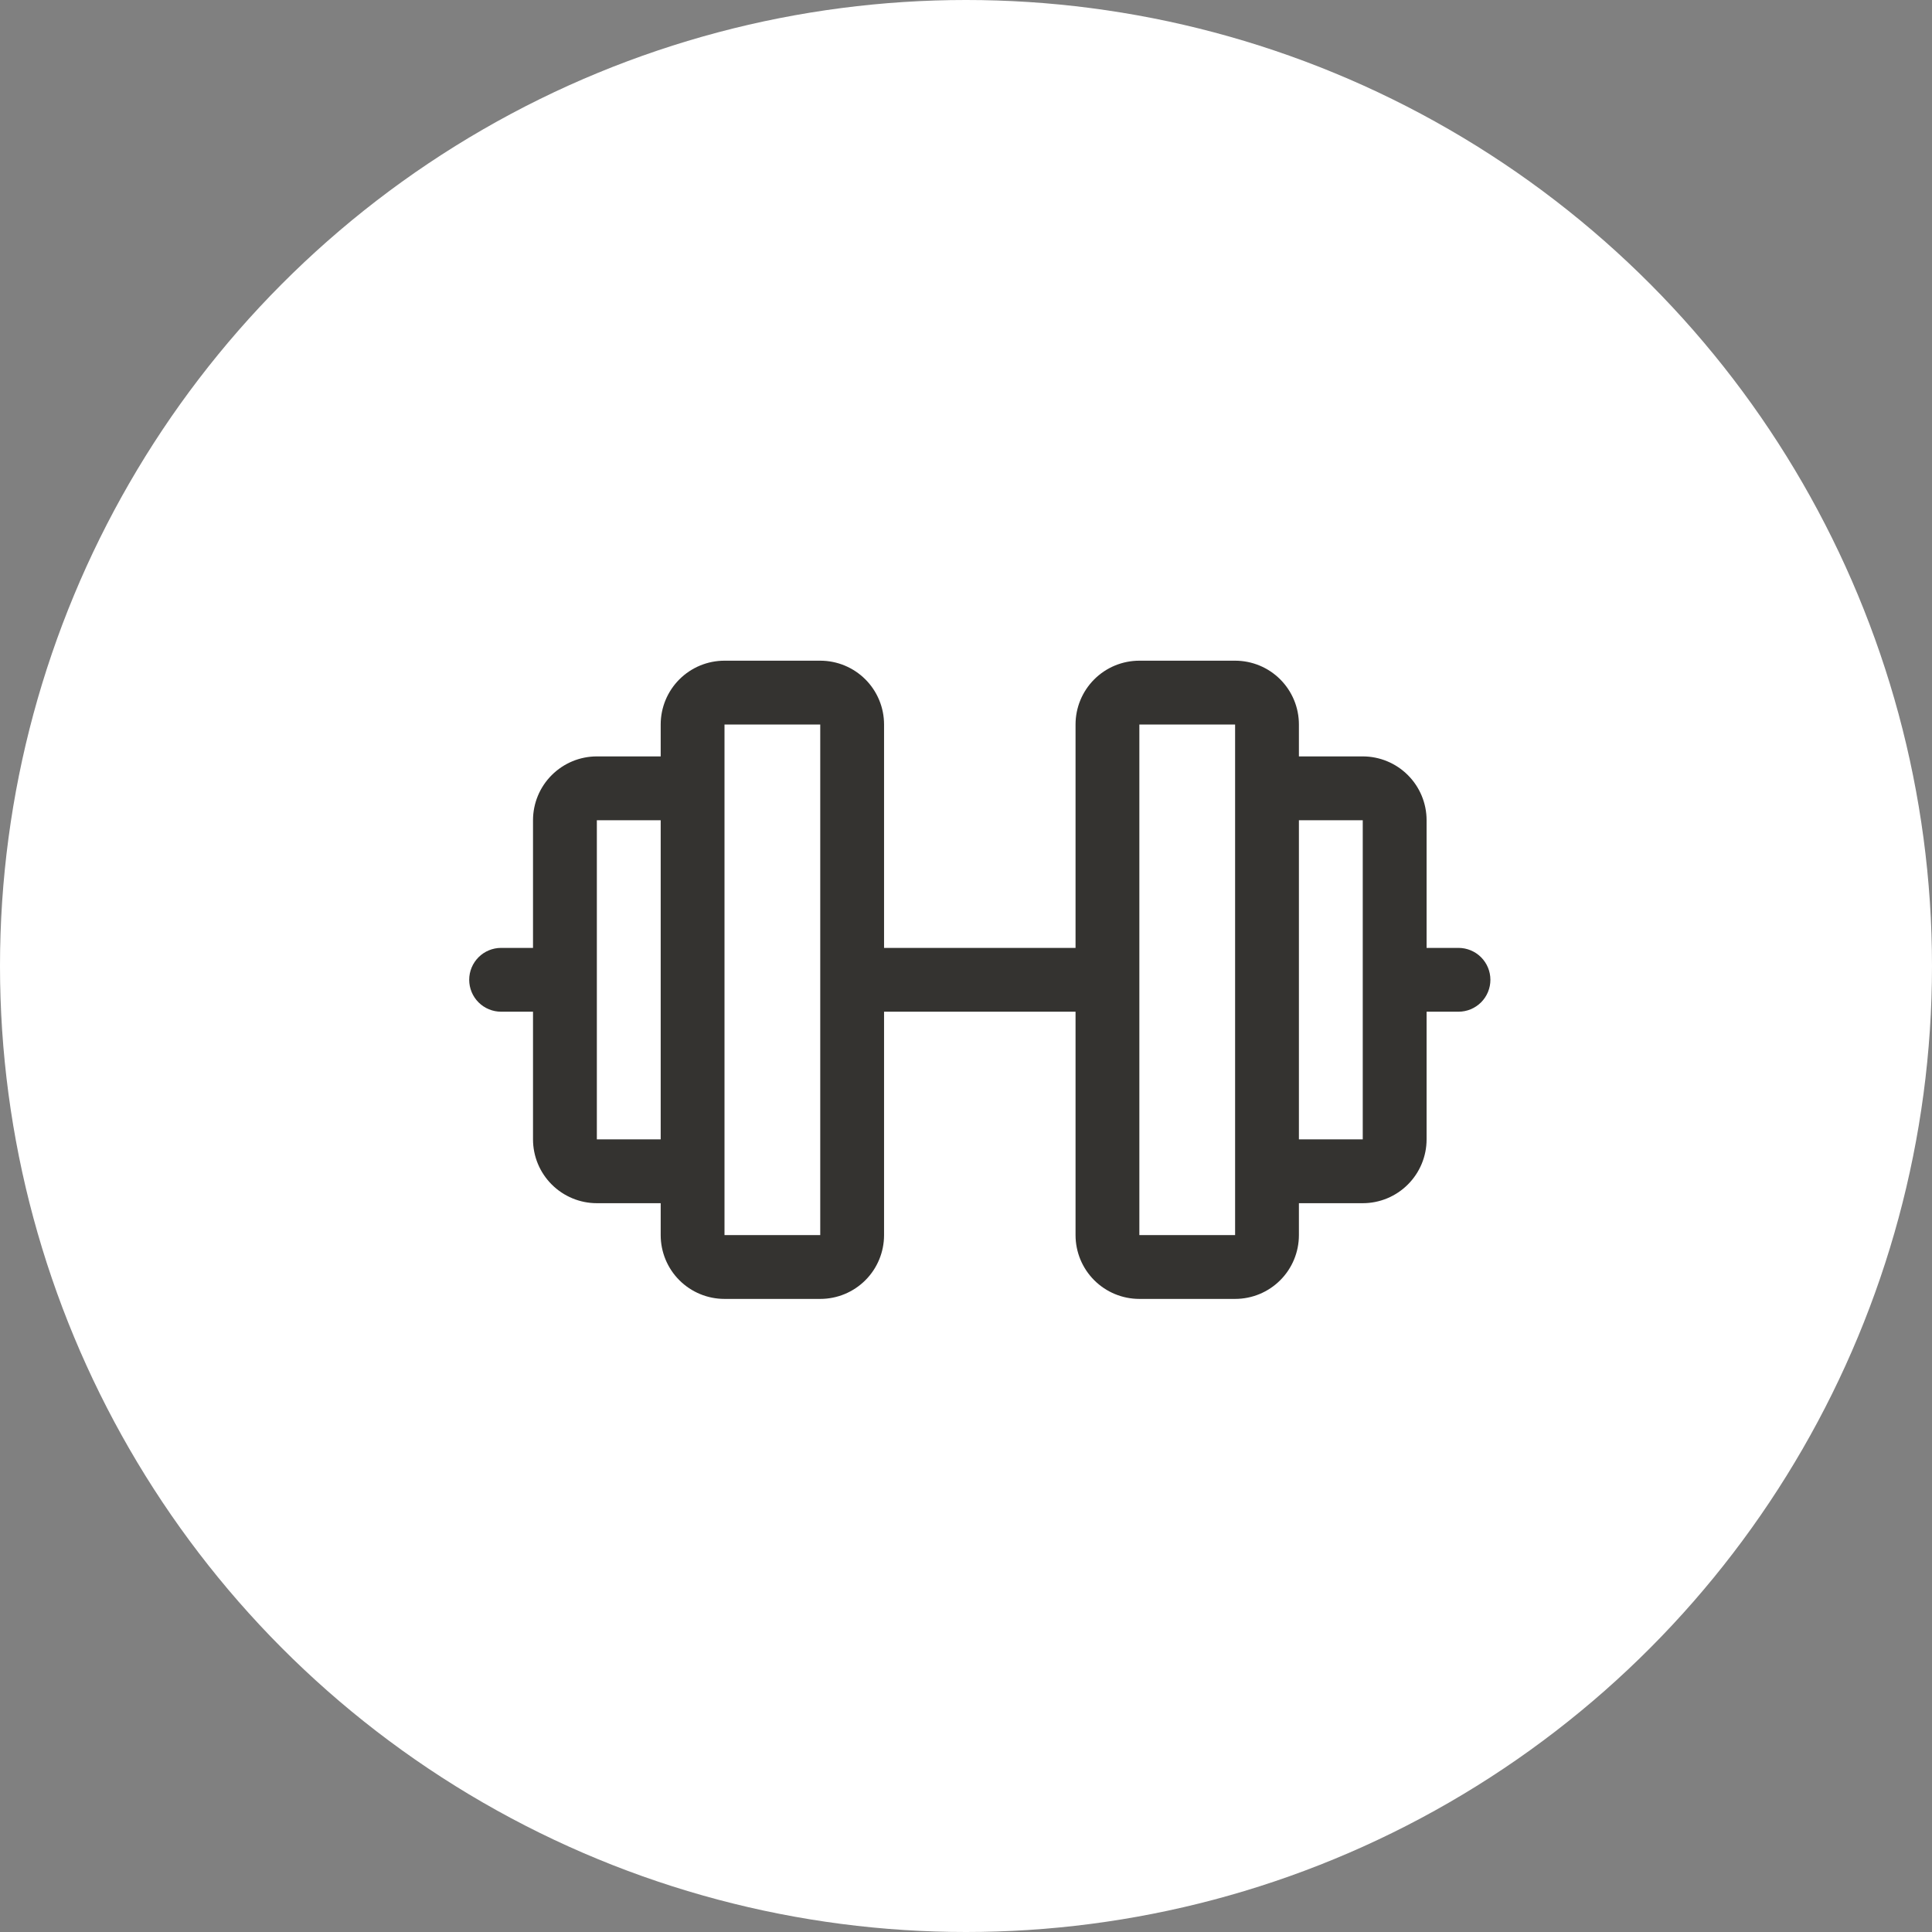
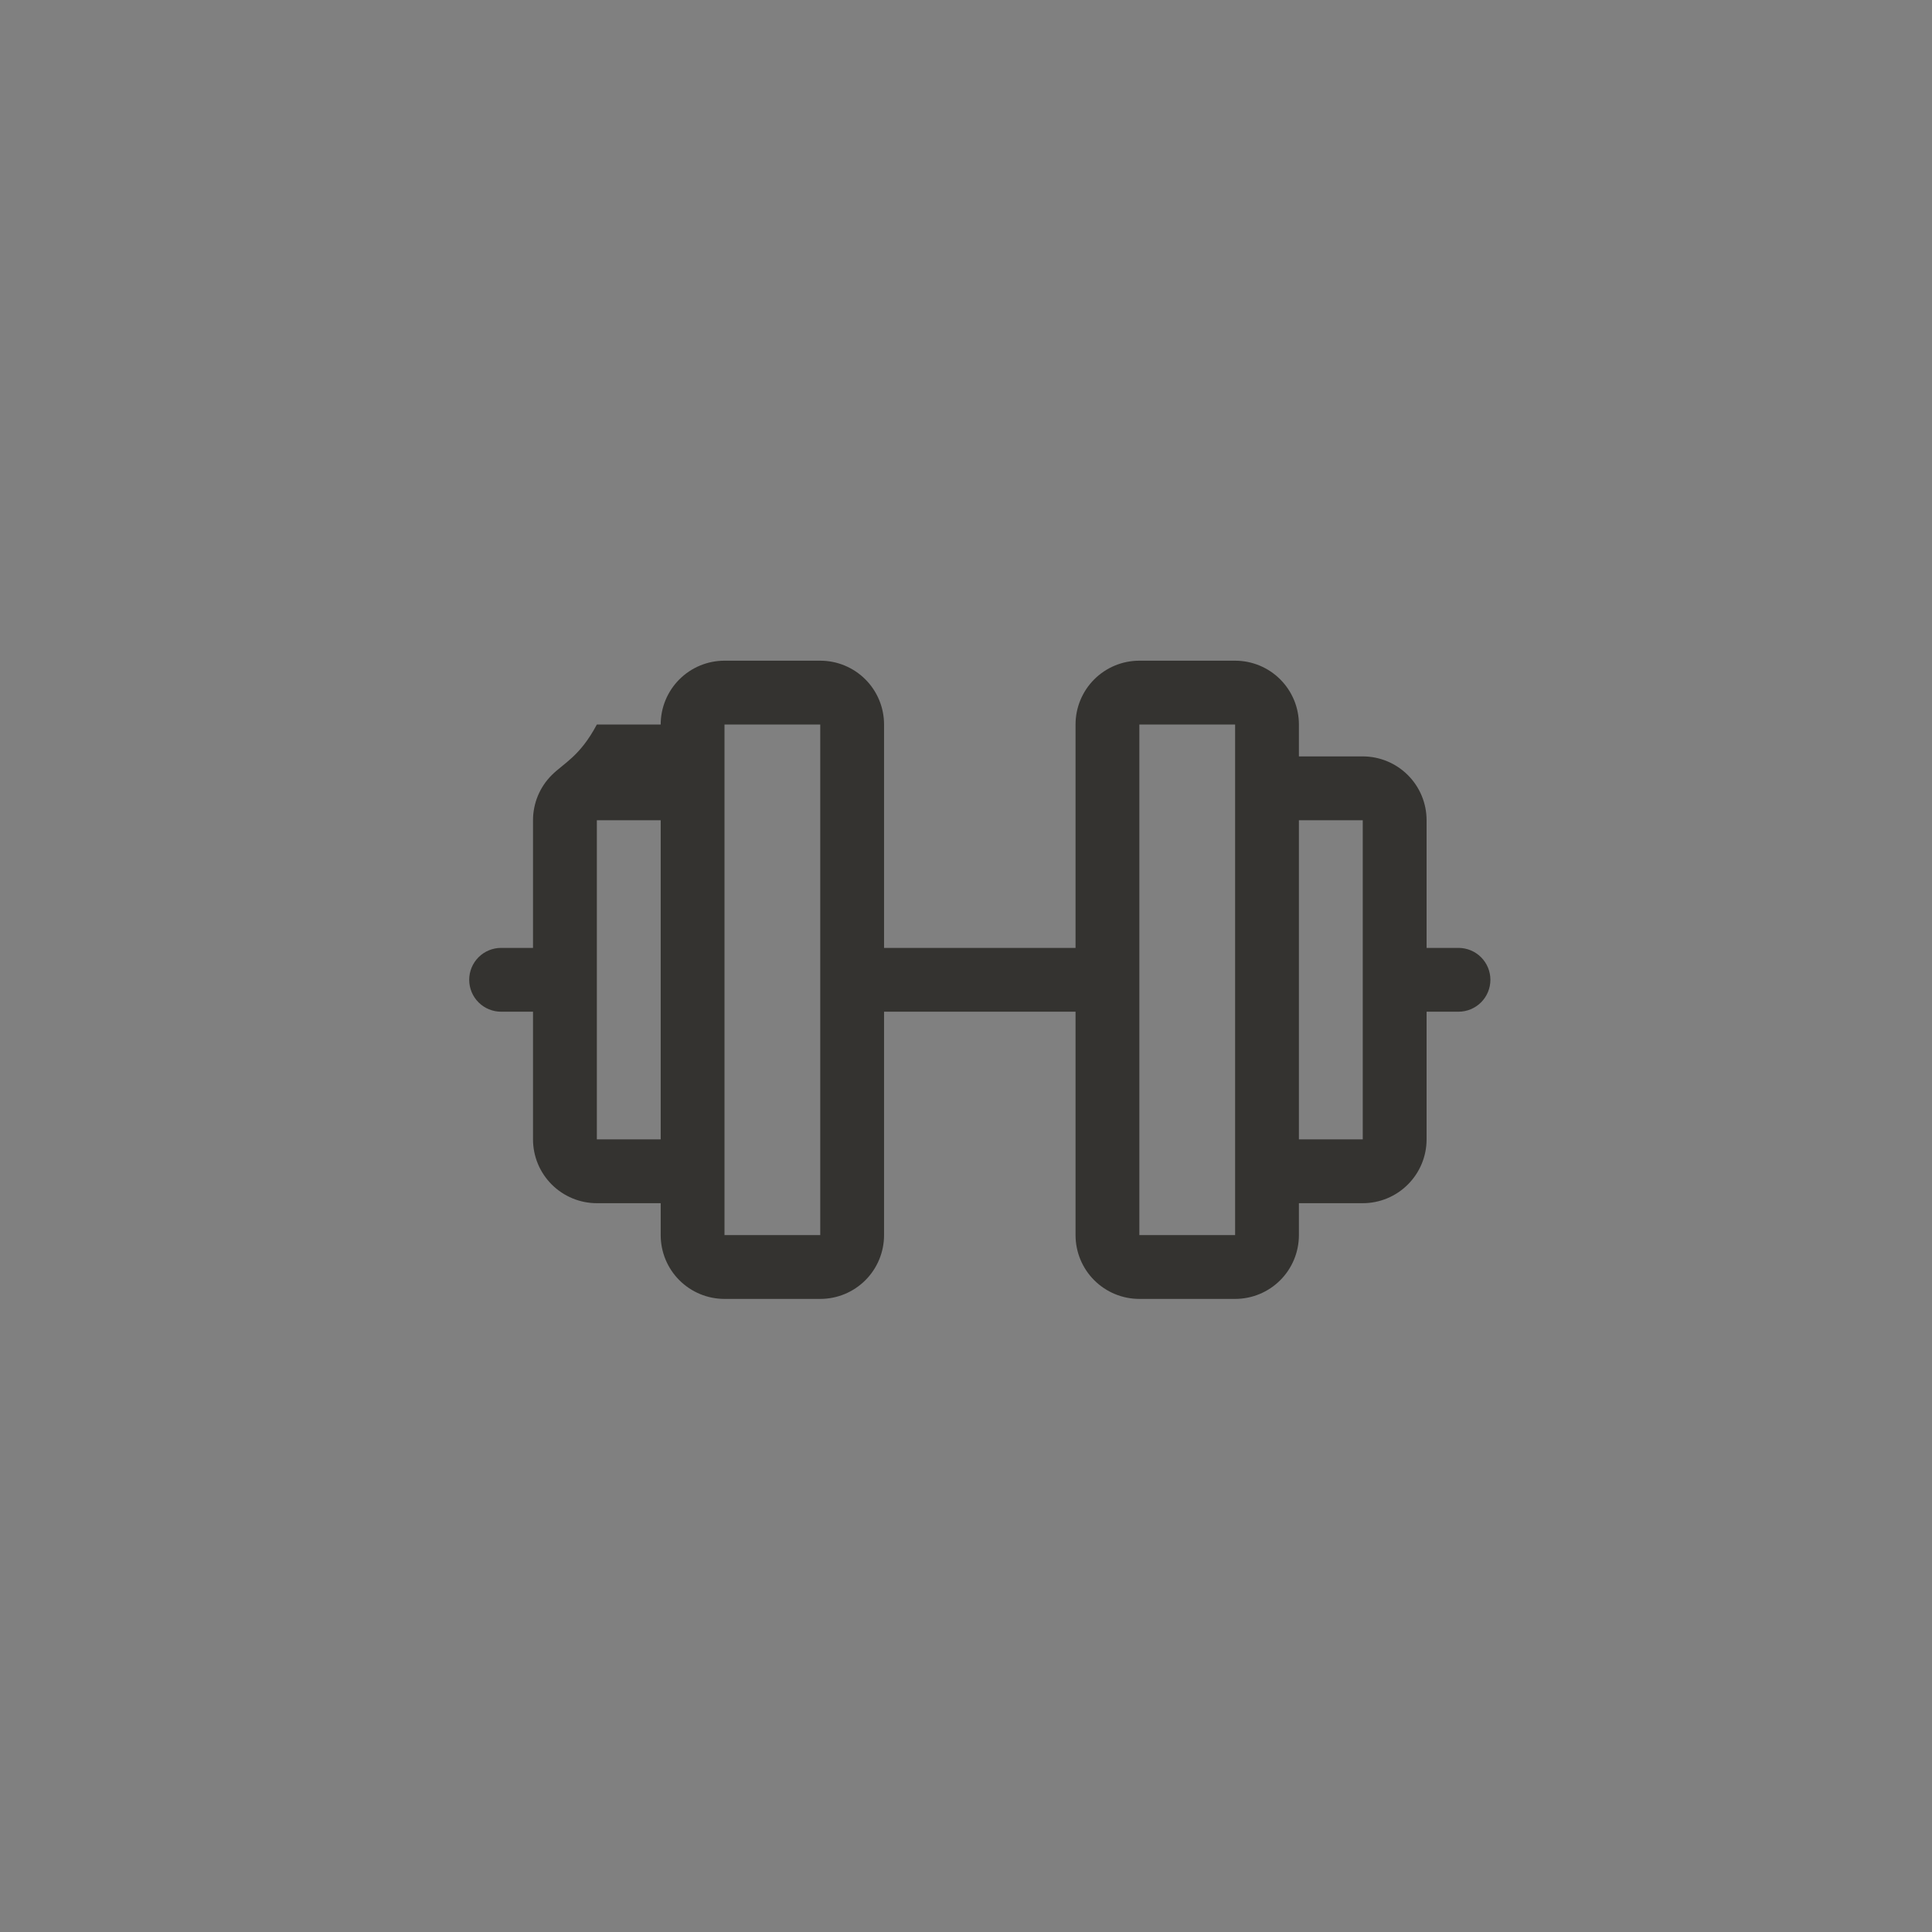
<svg xmlns="http://www.w3.org/2000/svg" width="70" height="70" viewBox="0 0 70 70" fill="none">
  <rect x="0" y="0" width="70" height="70" fill="#808080" stroke="none" />
-   <circle cx="35" cy="35" r="35" fill="white" />
-   <path d="M52.844 34.344H51.688V29.719C51.688 29.105 51.444 28.517 51.01 28.084C50.577 27.65 49.988 27.406 49.375 27.406H47.062V26.25C47.062 25.637 46.819 25.049 46.385 24.615C45.952 24.181 45.363 23.938 44.75 23.938H41.281C40.668 23.938 40.08 24.181 39.646 24.615C39.212 25.049 38.969 25.637 38.969 26.25V34.344H32.031V26.25C32.031 25.637 31.788 25.049 31.354 24.615C30.92 24.181 30.332 23.938 29.719 23.938H26.25C25.637 23.938 25.049 24.181 24.615 24.615C24.181 25.049 23.938 25.637 23.938 26.25V27.406H21.625C21.012 27.406 20.424 27.65 19.99 28.084C19.556 28.517 19.312 29.105 19.312 29.719V34.344H18.156C17.85 34.344 17.555 34.466 17.339 34.682C17.122 34.899 17 35.193 17 35.5C17 35.807 17.122 36.101 17.339 36.318C17.555 36.534 17.85 36.656 18.156 36.656H19.312V41.281C19.312 41.895 19.556 42.483 19.99 42.916C20.424 43.35 21.012 43.594 21.625 43.594H23.938V44.75C23.938 45.363 24.181 45.952 24.615 46.385C25.049 46.819 25.637 47.062 26.25 47.062H29.719C30.332 47.062 30.92 46.819 31.354 46.385C31.788 45.952 32.031 45.363 32.031 44.75V36.656H38.969V44.75C38.969 45.363 39.212 45.952 39.646 46.385C40.08 46.819 40.668 47.062 41.281 47.062H44.75C45.363 47.062 45.952 46.819 46.385 46.385C46.819 45.952 47.062 45.363 47.062 44.75V43.594H49.375C49.988 43.594 50.577 43.35 51.01 42.916C51.444 42.483 51.688 41.895 51.688 41.281V36.656H52.844C53.15 36.656 53.444 36.534 53.661 36.318C53.878 36.101 54 35.807 54 35.5C54 35.193 53.878 34.899 53.661 34.682C53.444 34.466 53.15 34.344 52.844 34.344ZM21.625 41.281V29.719H23.938V41.281H21.625ZM29.719 44.75H26.25V26.25H29.719V44.75ZM44.75 44.75H41.281V26.25H44.75V42.411C44.75 42.42 44.75 42.429 44.75 42.438C44.75 42.446 44.75 42.455 44.75 42.464V44.75ZM49.375 41.281H47.062V29.719H49.375V41.281Z" fill="#343330" />
+   <path d="M52.844 34.344H51.688V29.719C51.688 29.105 51.444 28.517 51.01 28.084C50.577 27.65 49.988 27.406 49.375 27.406H47.062V26.25C47.062 25.637 46.819 25.049 46.385 24.615C45.952 24.181 45.363 23.938 44.75 23.938H41.281C40.668 23.938 40.08 24.181 39.646 24.615C39.212 25.049 38.969 25.637 38.969 26.25V34.344H32.031V26.25C32.031 25.637 31.788 25.049 31.354 24.615C30.92 24.181 30.332 23.938 29.719 23.938H26.25C25.637 23.938 25.049 24.181 24.615 24.615C24.181 25.049 23.938 25.637 23.938 26.25H21.625C21.012 27.406 20.424 27.65 19.99 28.084C19.556 28.517 19.312 29.105 19.312 29.719V34.344H18.156C17.85 34.344 17.555 34.466 17.339 34.682C17.122 34.899 17 35.193 17 35.5C17 35.807 17.122 36.101 17.339 36.318C17.555 36.534 17.85 36.656 18.156 36.656H19.312V41.281C19.312 41.895 19.556 42.483 19.99 42.916C20.424 43.35 21.012 43.594 21.625 43.594H23.938V44.75C23.938 45.363 24.181 45.952 24.615 46.385C25.049 46.819 25.637 47.062 26.25 47.062H29.719C30.332 47.062 30.92 46.819 31.354 46.385C31.788 45.952 32.031 45.363 32.031 44.75V36.656H38.969V44.75C38.969 45.363 39.212 45.952 39.646 46.385C40.08 46.819 40.668 47.062 41.281 47.062H44.75C45.363 47.062 45.952 46.819 46.385 46.385C46.819 45.952 47.062 45.363 47.062 44.75V43.594H49.375C49.988 43.594 50.577 43.35 51.01 42.916C51.444 42.483 51.688 41.895 51.688 41.281V36.656H52.844C53.15 36.656 53.444 36.534 53.661 36.318C53.878 36.101 54 35.807 54 35.5C54 35.193 53.878 34.899 53.661 34.682C53.444 34.466 53.15 34.344 52.844 34.344ZM21.625 41.281V29.719H23.938V41.281H21.625ZM29.719 44.75H26.25V26.25H29.719V44.75ZM44.75 44.75H41.281V26.25H44.75V42.411C44.75 42.42 44.75 42.429 44.75 42.438C44.75 42.446 44.75 42.455 44.75 42.464V44.75ZM49.375 41.281H47.062V29.719H49.375V41.281Z" fill="#343330" />
</svg>